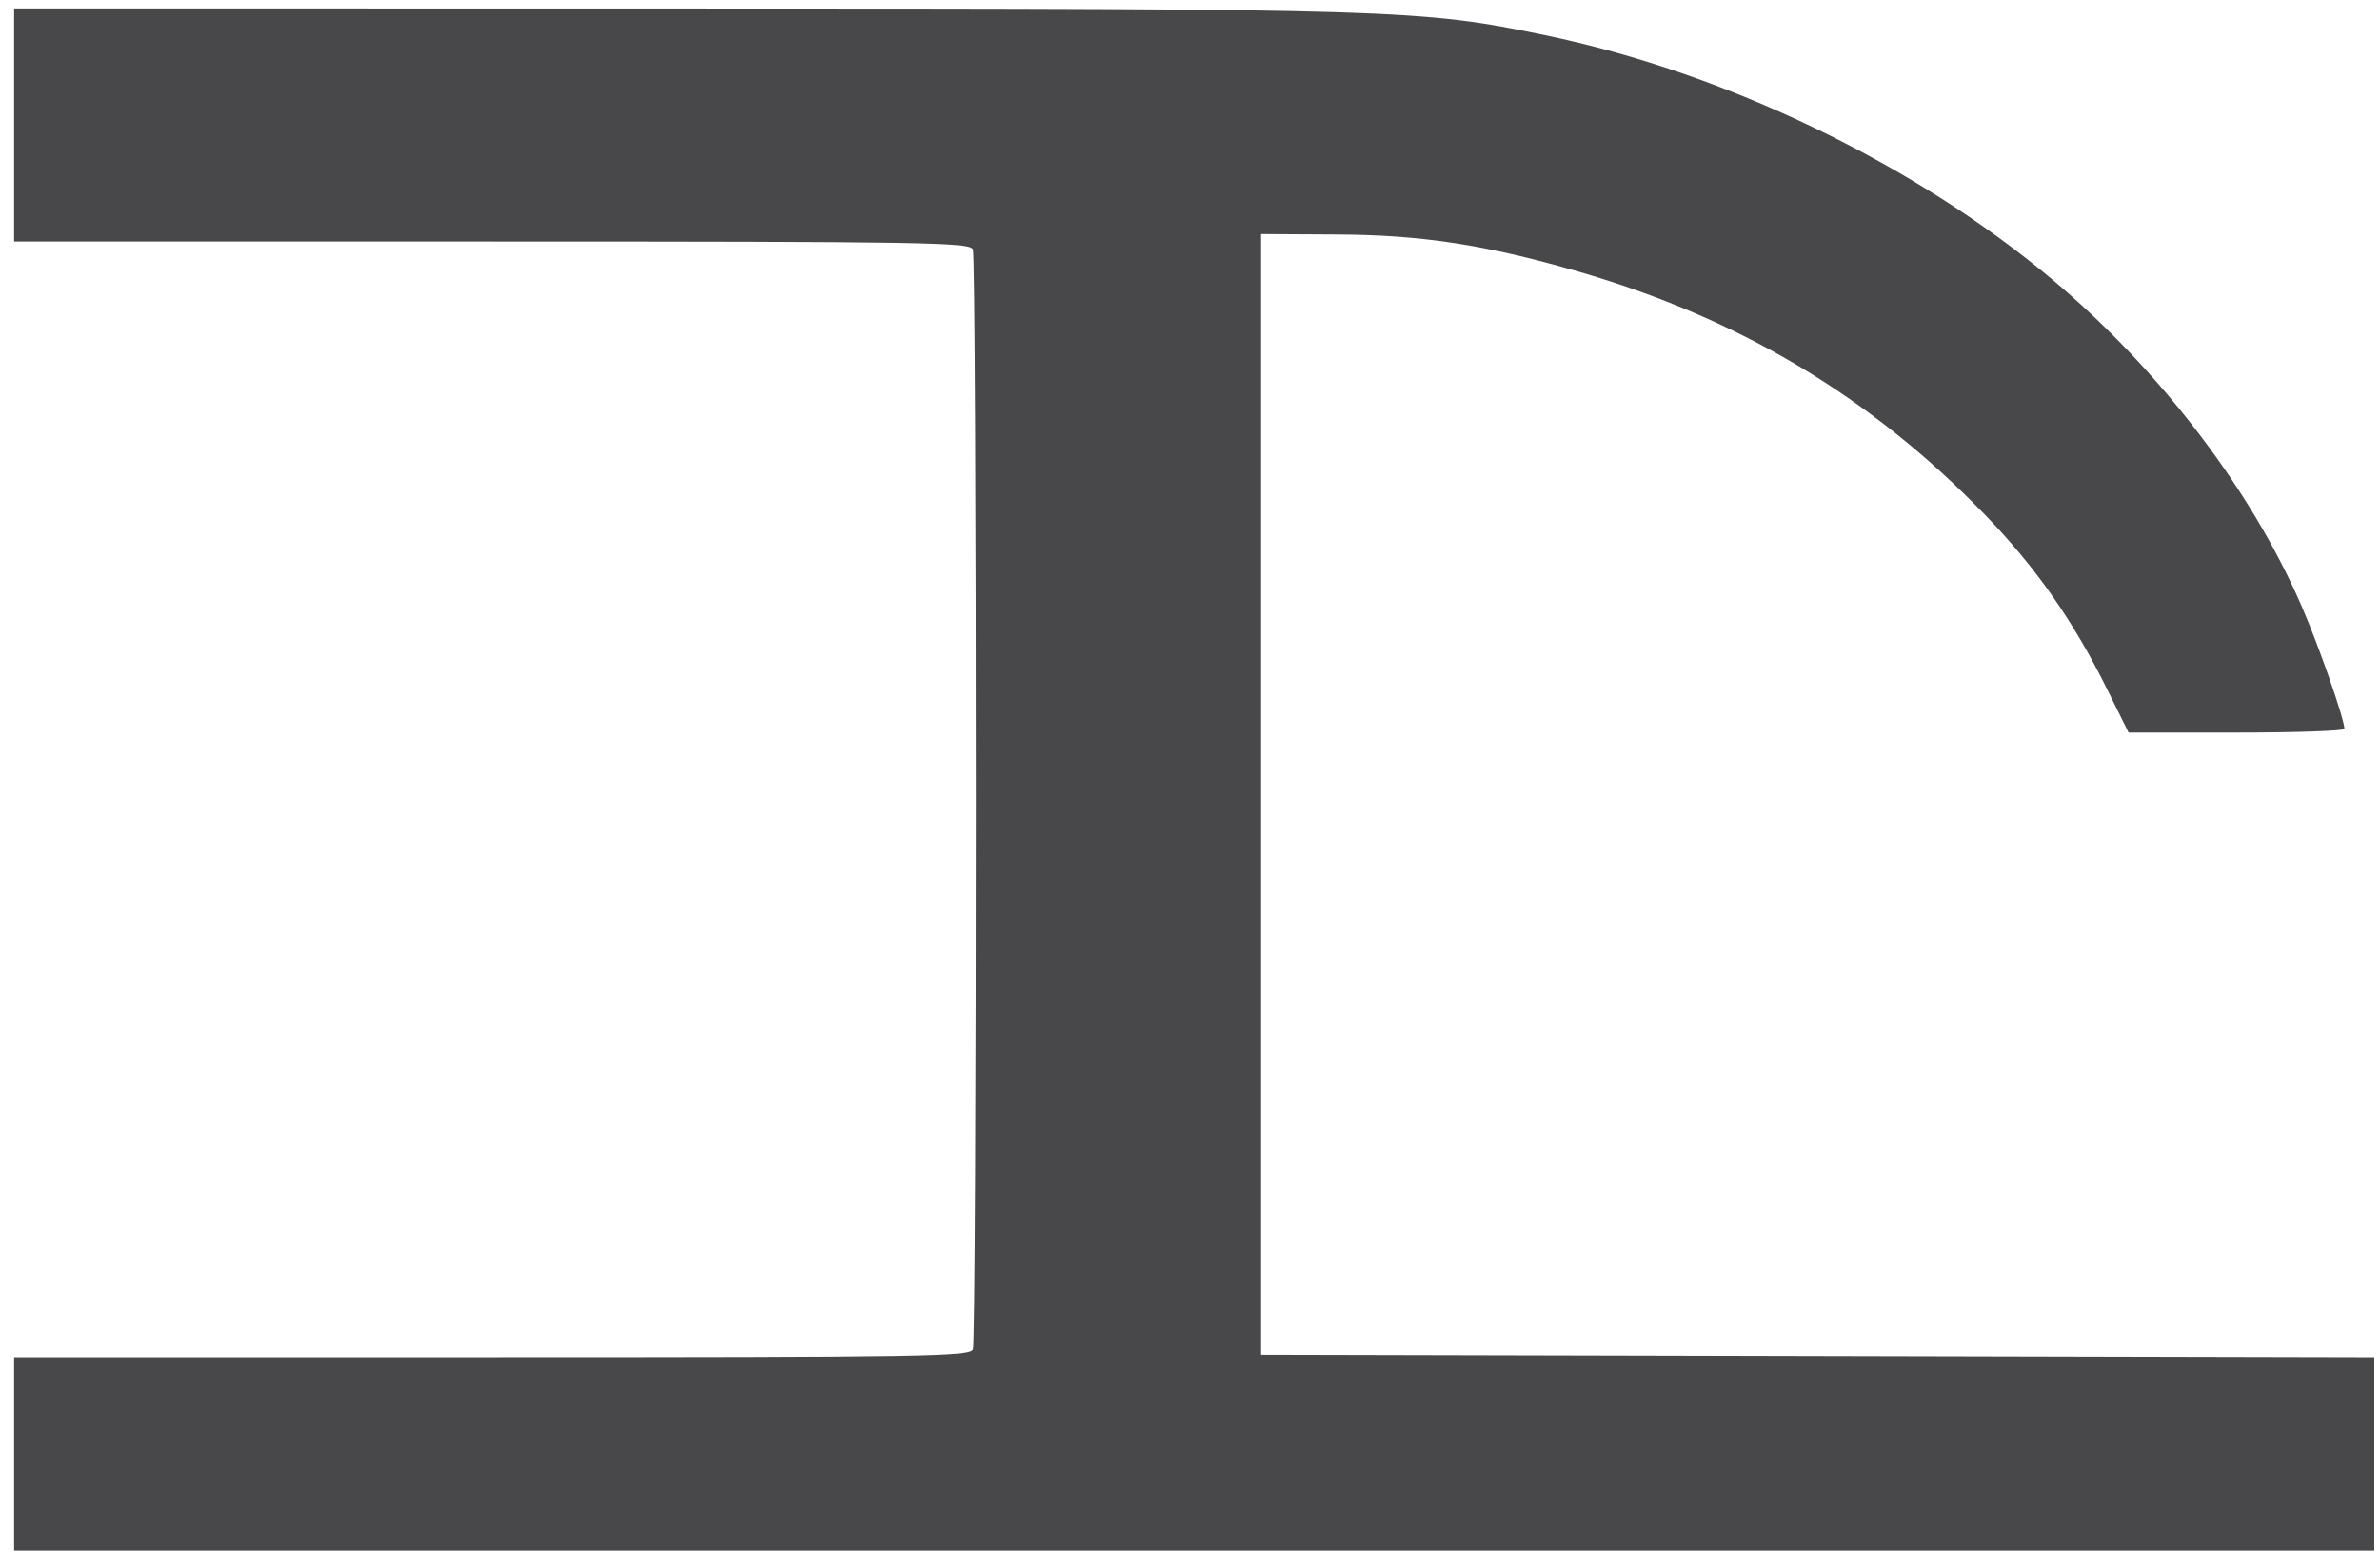
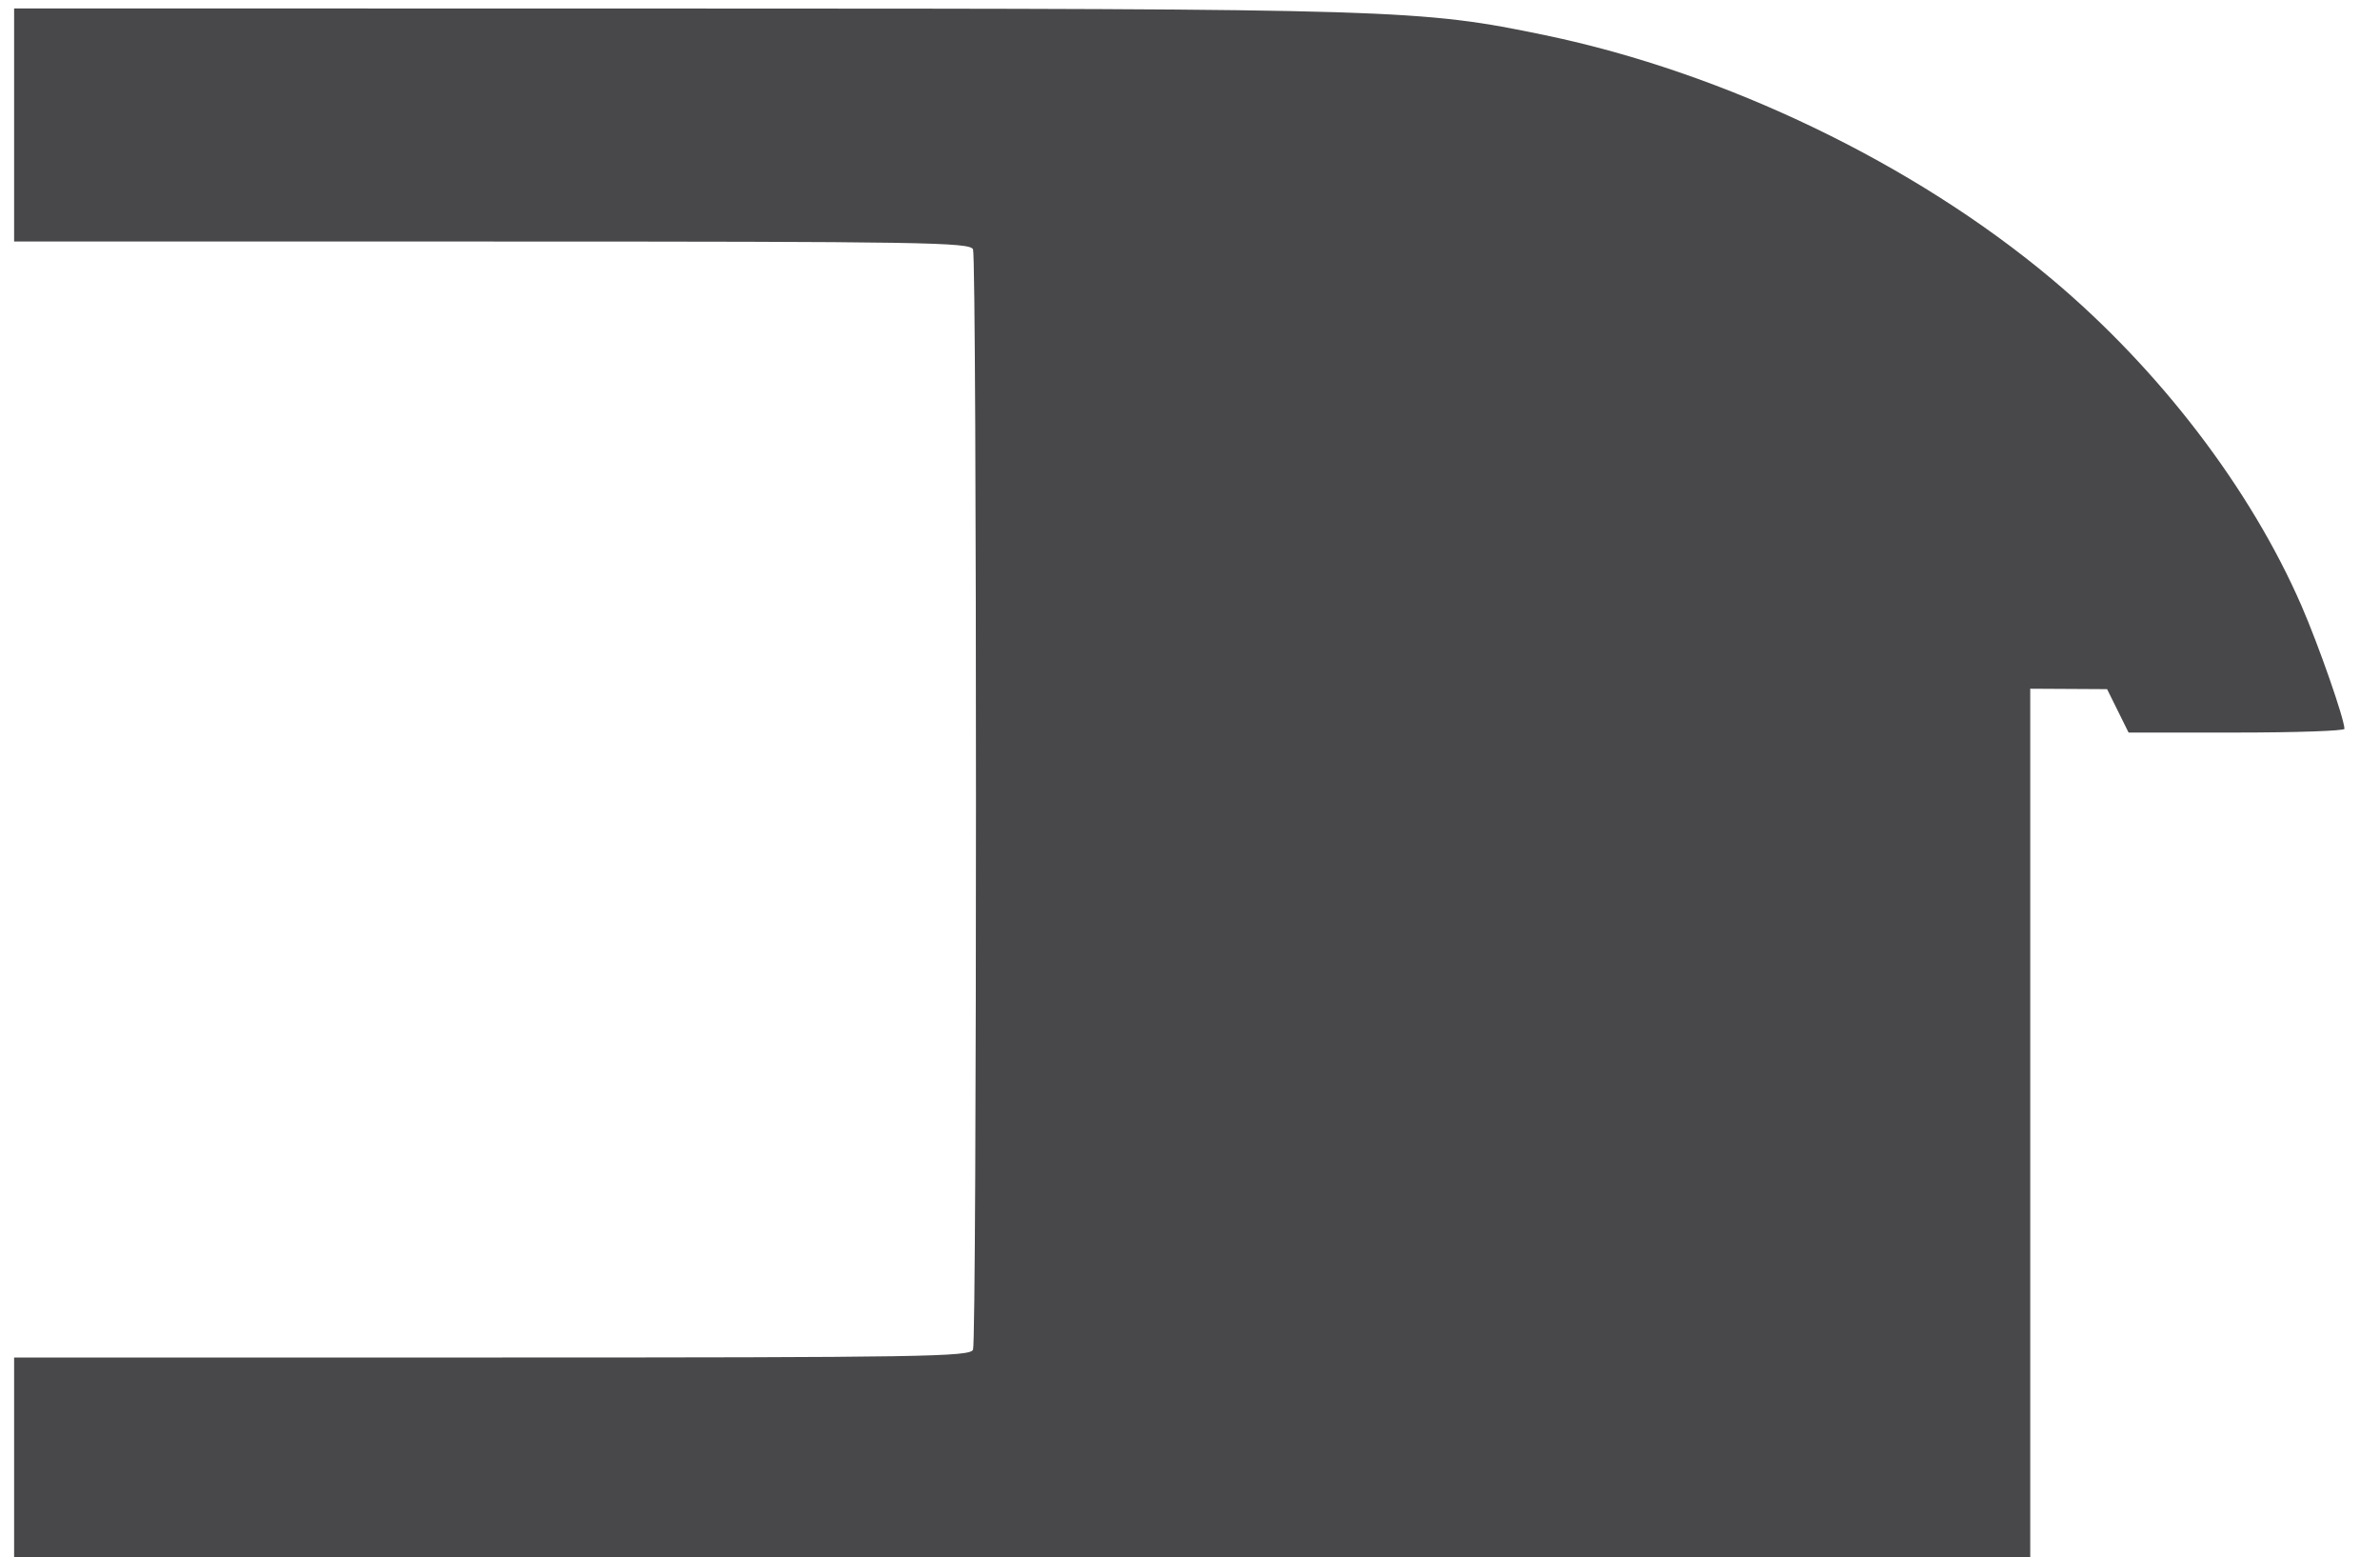
<svg xmlns="http://www.w3.org/2000/svg" xmlns:ns1="http://sodipodi.sourceforge.net/DTD/sodipodi-0.dtd" xmlns:ns2="http://www.inkscape.org/namespaces/inkscape" version="1.1" id="svg7758" width="480" height="314" viewBox="0 0 480 314" ns1:docname="icona_pensiline.svg" ns2:version="1.0.1 (3bc2e813f5, 2020-09-07)">
  <defs id="defs7762" />
  <ns1:namedview pagecolor="#ffffff" bordercolor="#666666" borderopacity="1" objecttolerance="10" gridtolerance="10" guidetolerance="10" ns2:pageopacity="0" ns2:pageshadow="2" ns2:window-width="1318" ns2:window-height="999" id="namedview7760" showgrid="false" showguides="true" ns2:guide-bbox="true" ns2:zoom="1.1788795" ns2:cx="240" ns2:cy="157" ns2:window-x="488" ns2:window-y="14" ns2:window-maximized="0" ns2:current-layer="g7766" />
  <g ns2:groupmode="layer" ns2:label="Image" id="g7766">
-     <path style="fill:#48484a;fill-opacity:1" d="m 2.848,293.197 v -19.5 H 99.241 c 86.975,0 96.452,-0.155 97,-1.582 0.793,-2.067 0.793,-219.769 0,-221.836 -0.548,-1.427 -10.025,-1.582 -97,-1.582 H 2.848 v -23.5 -23.5 l 134.25,0.022 c 145.006,0.024 149.422,0.16 174.548,5.384 36.317,7.551 74.415,25.888 102.172,49.177 21.718,18.222 40.114,42.292 50.377,65.916 3.453,7.949 8.596,22.685 8.637,24.75 0.008,0.412 -9.785,0.75 -21.762,0.75 h -21.777 l -4.332,-8.75 c -6.865,-13.868 -14.445,-24.669 -24.801,-35.341 -22.946,-23.647 -49.388,-39.433 -81.813,-48.844 -18.551,-5.384 -31.533,-7.386 -48.5,-7.48 l -15.5,-0.086 v 113 113 l 112.25,0.254 112.25,0.254 v 19.496 19.496 h -238 H 2.848 Z" id="path8331" />
+     <path style="fill:#48484a;fill-opacity:1" d="m 2.848,293.197 v -19.5 H 99.241 c 86.975,0 96.452,-0.155 97,-1.582 0.793,-2.067 0.793,-219.769 0,-221.836 -0.548,-1.427 -10.025,-1.582 -97,-1.582 H 2.848 v -23.5 -23.5 l 134.25,0.022 c 145.006,0.024 149.422,0.16 174.548,5.384 36.317,7.551 74.415,25.888 102.172,49.177 21.718,18.222 40.114,42.292 50.377,65.916 3.453,7.949 8.596,22.685 8.637,24.75 0.008,0.412 -9.785,0.75 -21.762,0.75 h -21.777 l -4.332,-8.75 l -15.5,-0.086 v 113 113 l 112.25,0.254 112.25,0.254 v 19.496 19.496 h -238 H 2.848 Z" id="path8331" />
  </g>
</svg>